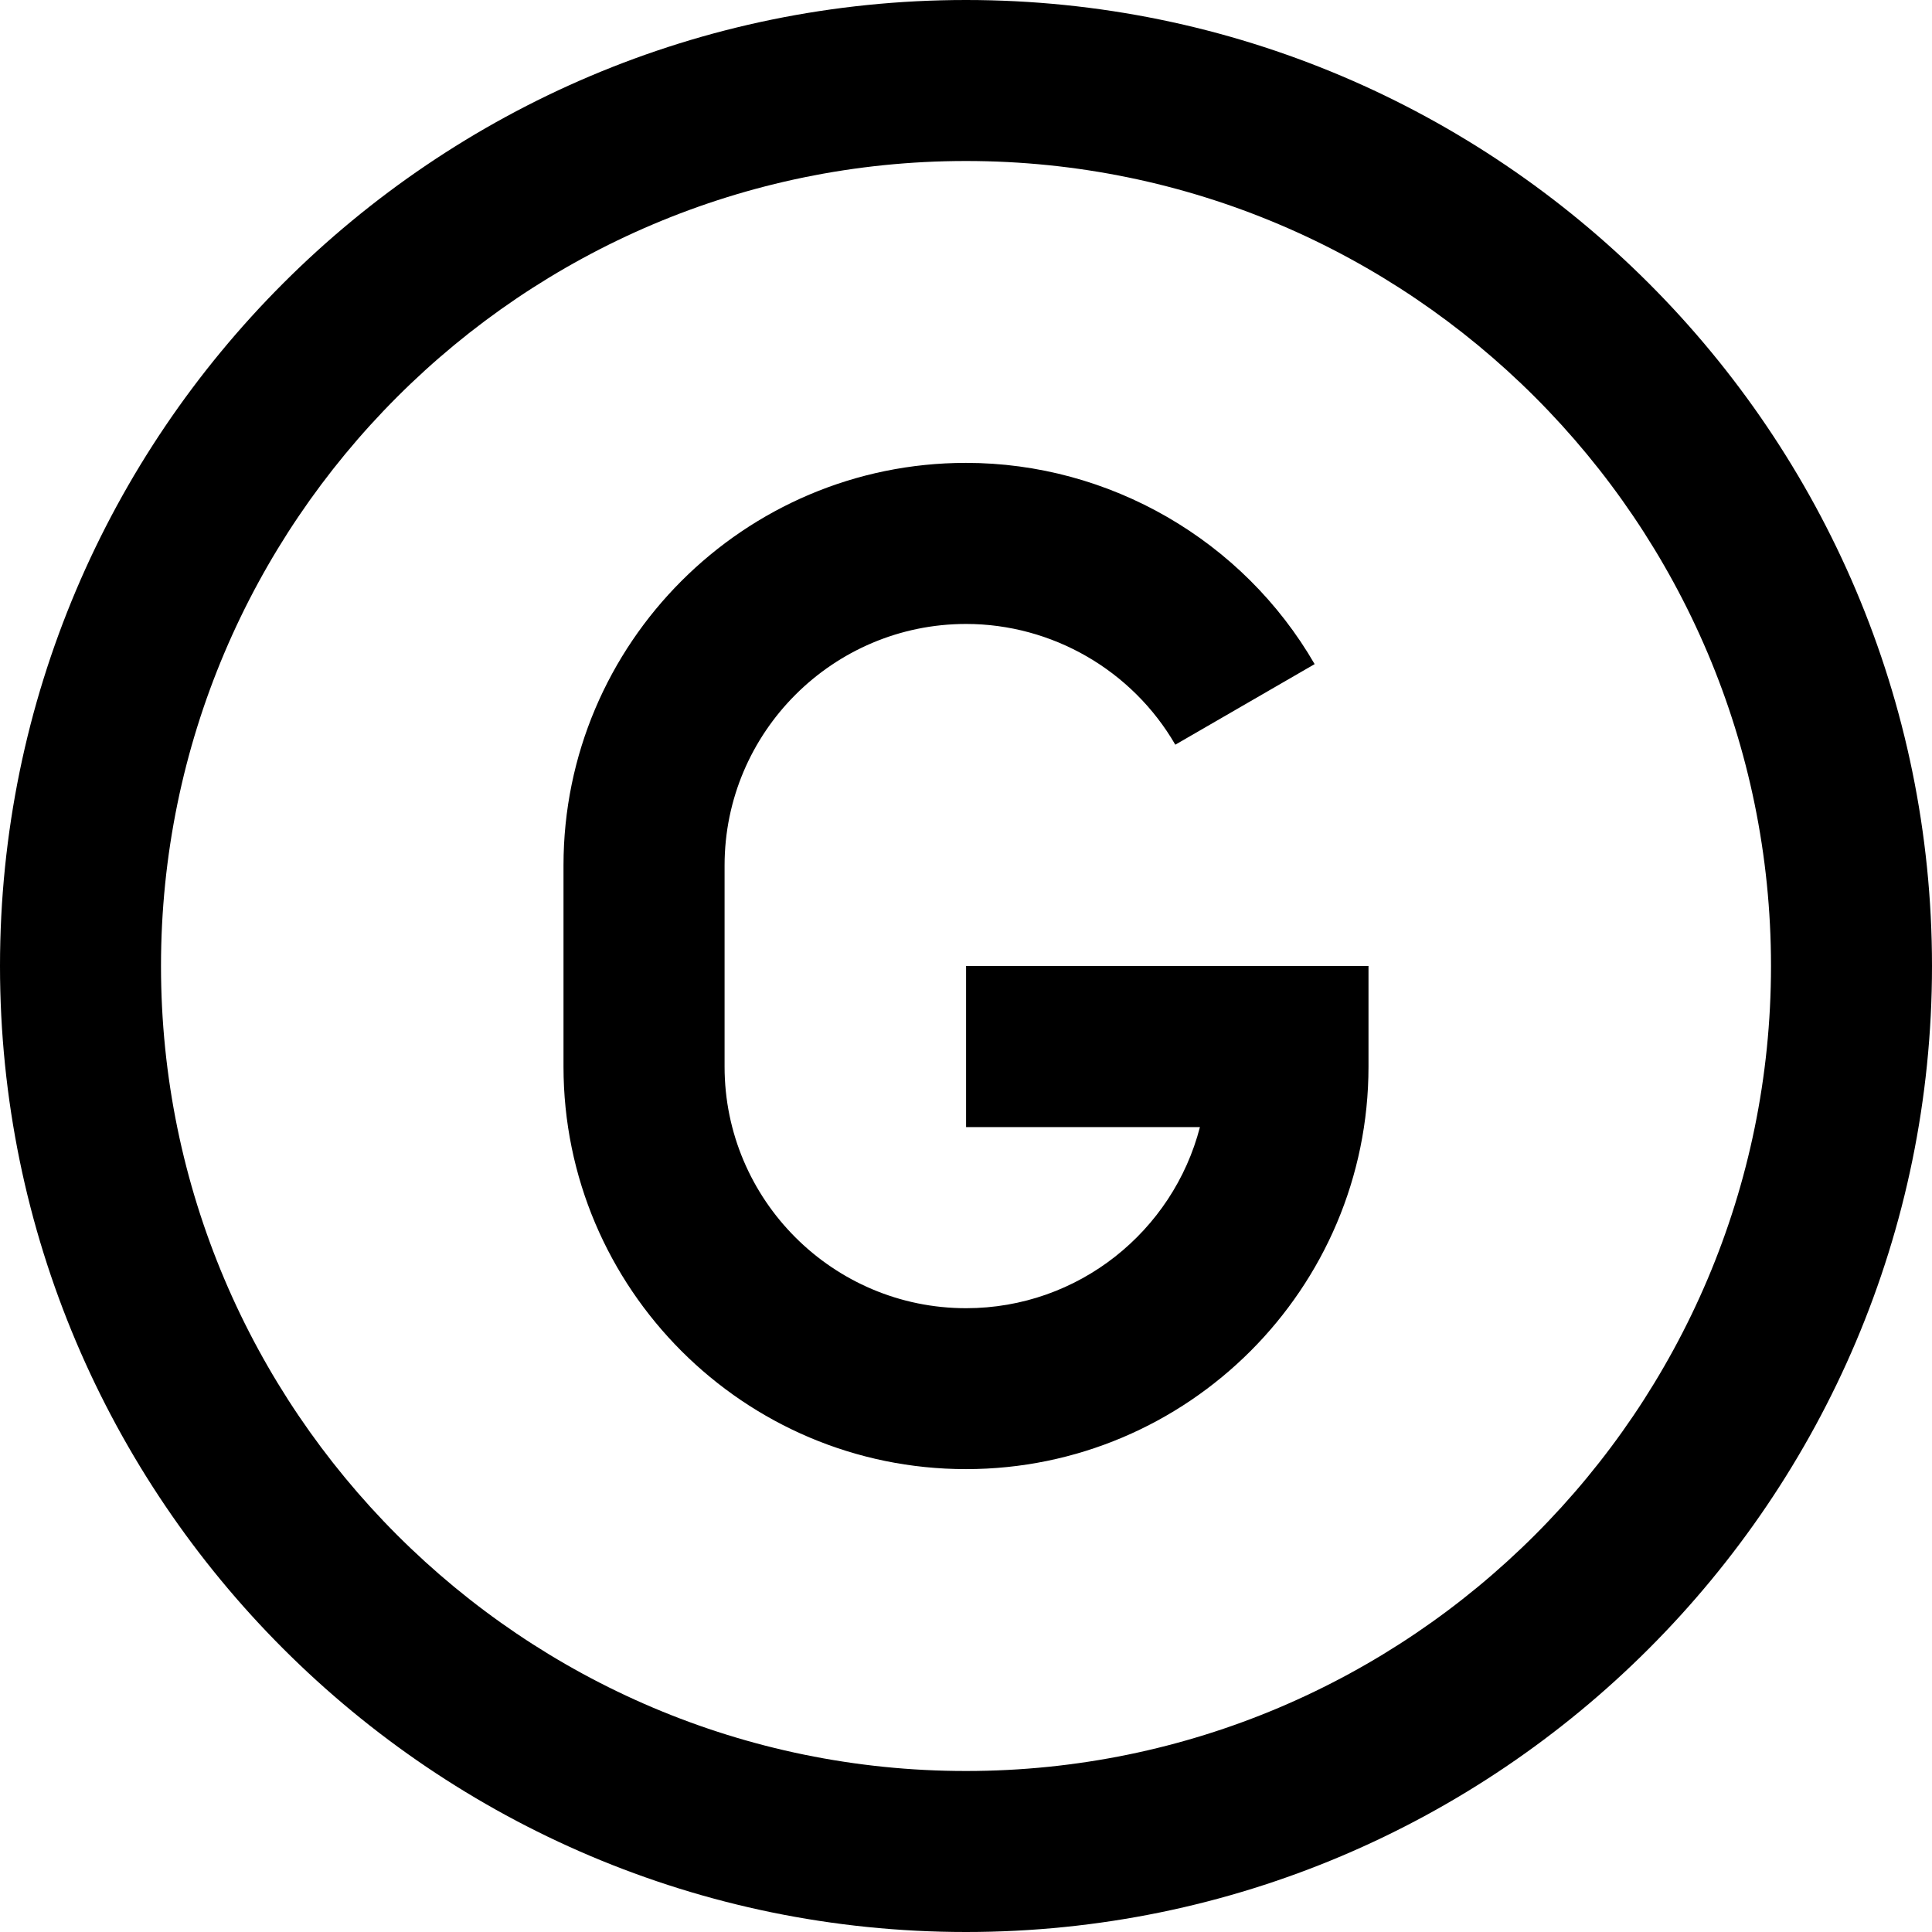
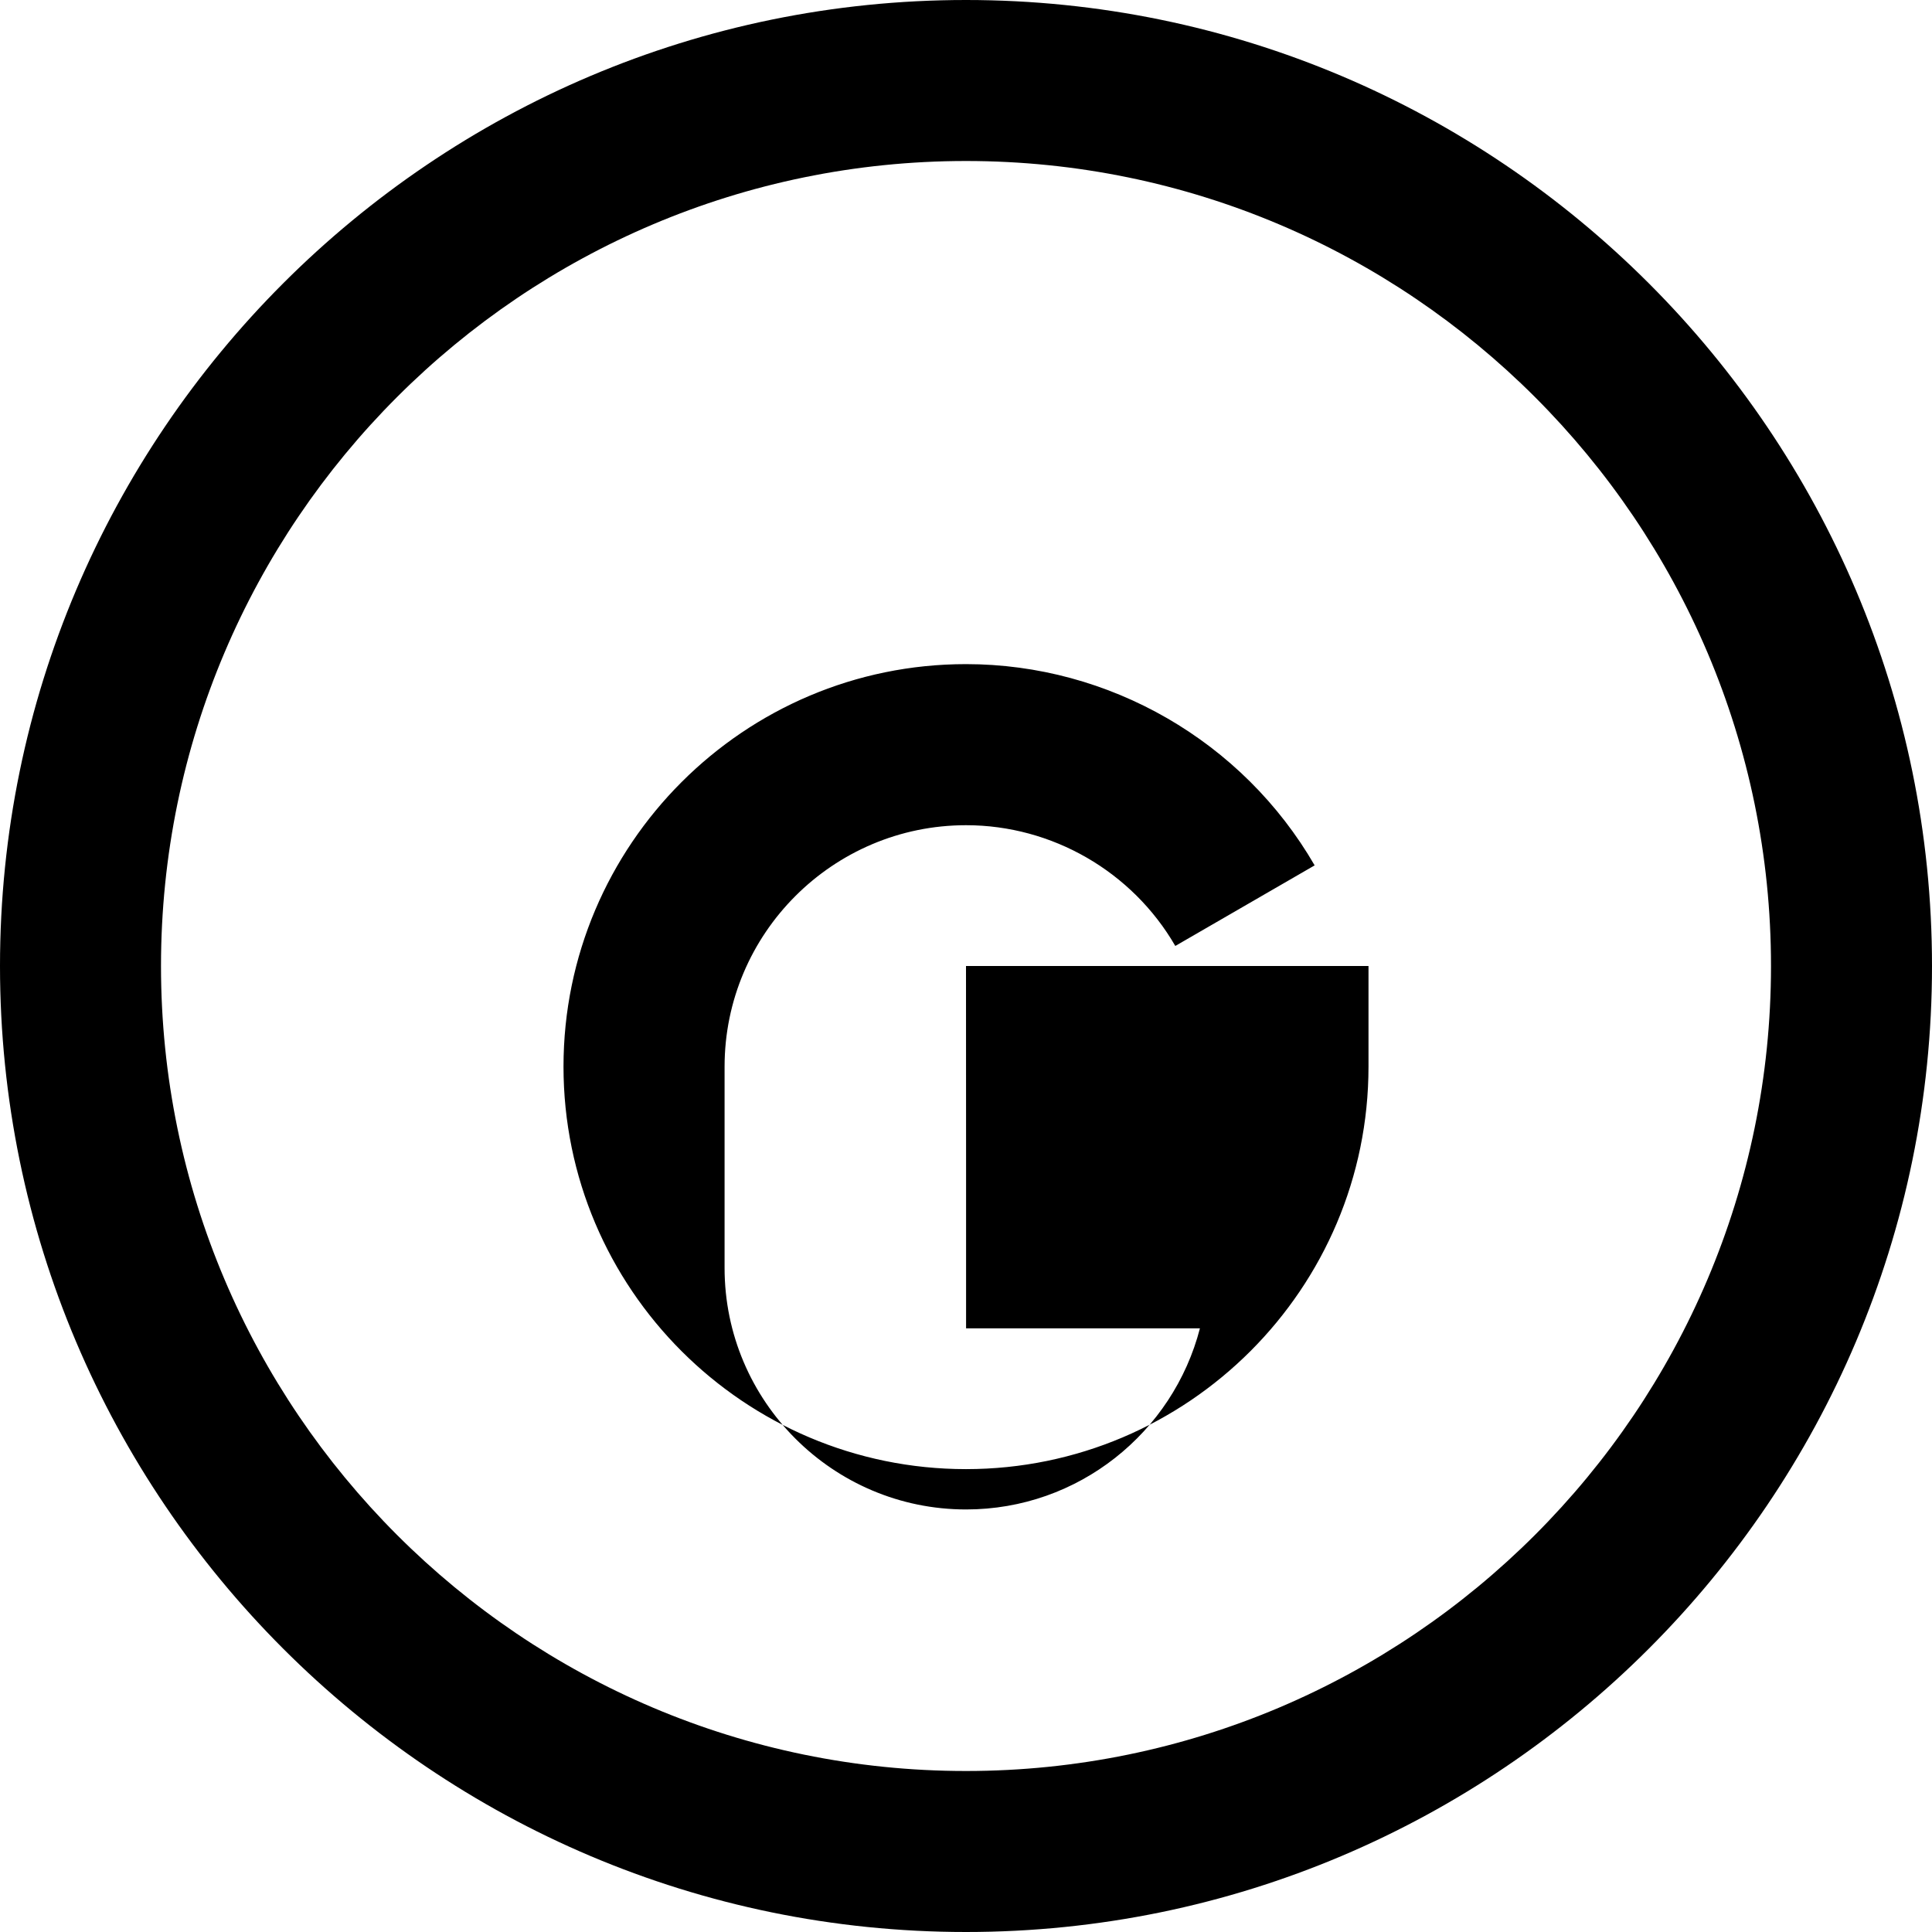
<svg xmlns="http://www.w3.org/2000/svg" id="Layer_1" height="512" viewBox="0 0 24 24" width="512" data-name="Layer 1">
-   <path d="m12 0c-6.617 0-12 5.383-12 12s5.383 12 12 12 12-5.383 12-12-5.383-12-12-12zm0 22c-5.514 0-10-4.486-10-10s4.486-10 10-10 10 4.486 10 10-4.486 10-10 10zm0-10h5v1.25c0 2.757-2.243 5-5 5s-5-2.243-5-5v-2.5c0-2.757 2.243-5 5-5 1.78 0 3.439.958 4.331 2.5l-1.731 1.001c-.535-.925-1.531-1.5-2.599-1.5-1.654 0-3 1.346-3 3v2.5c0 1.654 1.346 3 3 3 1.396 0 2.571-.957 2.905-2.25h-2.905v-2z" />
+   <path d="m12 0c-6.617 0-12 5.383-12 12s5.383 12 12 12 12-5.383 12-12-5.383-12-12-12zm0 22c-5.514 0-10-4.486-10-10s4.486-10 10-10 10 4.486 10 10-4.486 10-10 10zm0-10h5v1.25c0 2.757-2.243 5-5 5s-5-2.243-5-5c0-2.757 2.243-5 5-5 1.78 0 3.439.958 4.331 2.5l-1.731 1.001c-.535-.925-1.531-1.5-2.599-1.5-1.654 0-3 1.346-3 3v2.5c0 1.654 1.346 3 3 3 1.396 0 2.571-.957 2.905-2.25h-2.905v-2z" />
</svg>